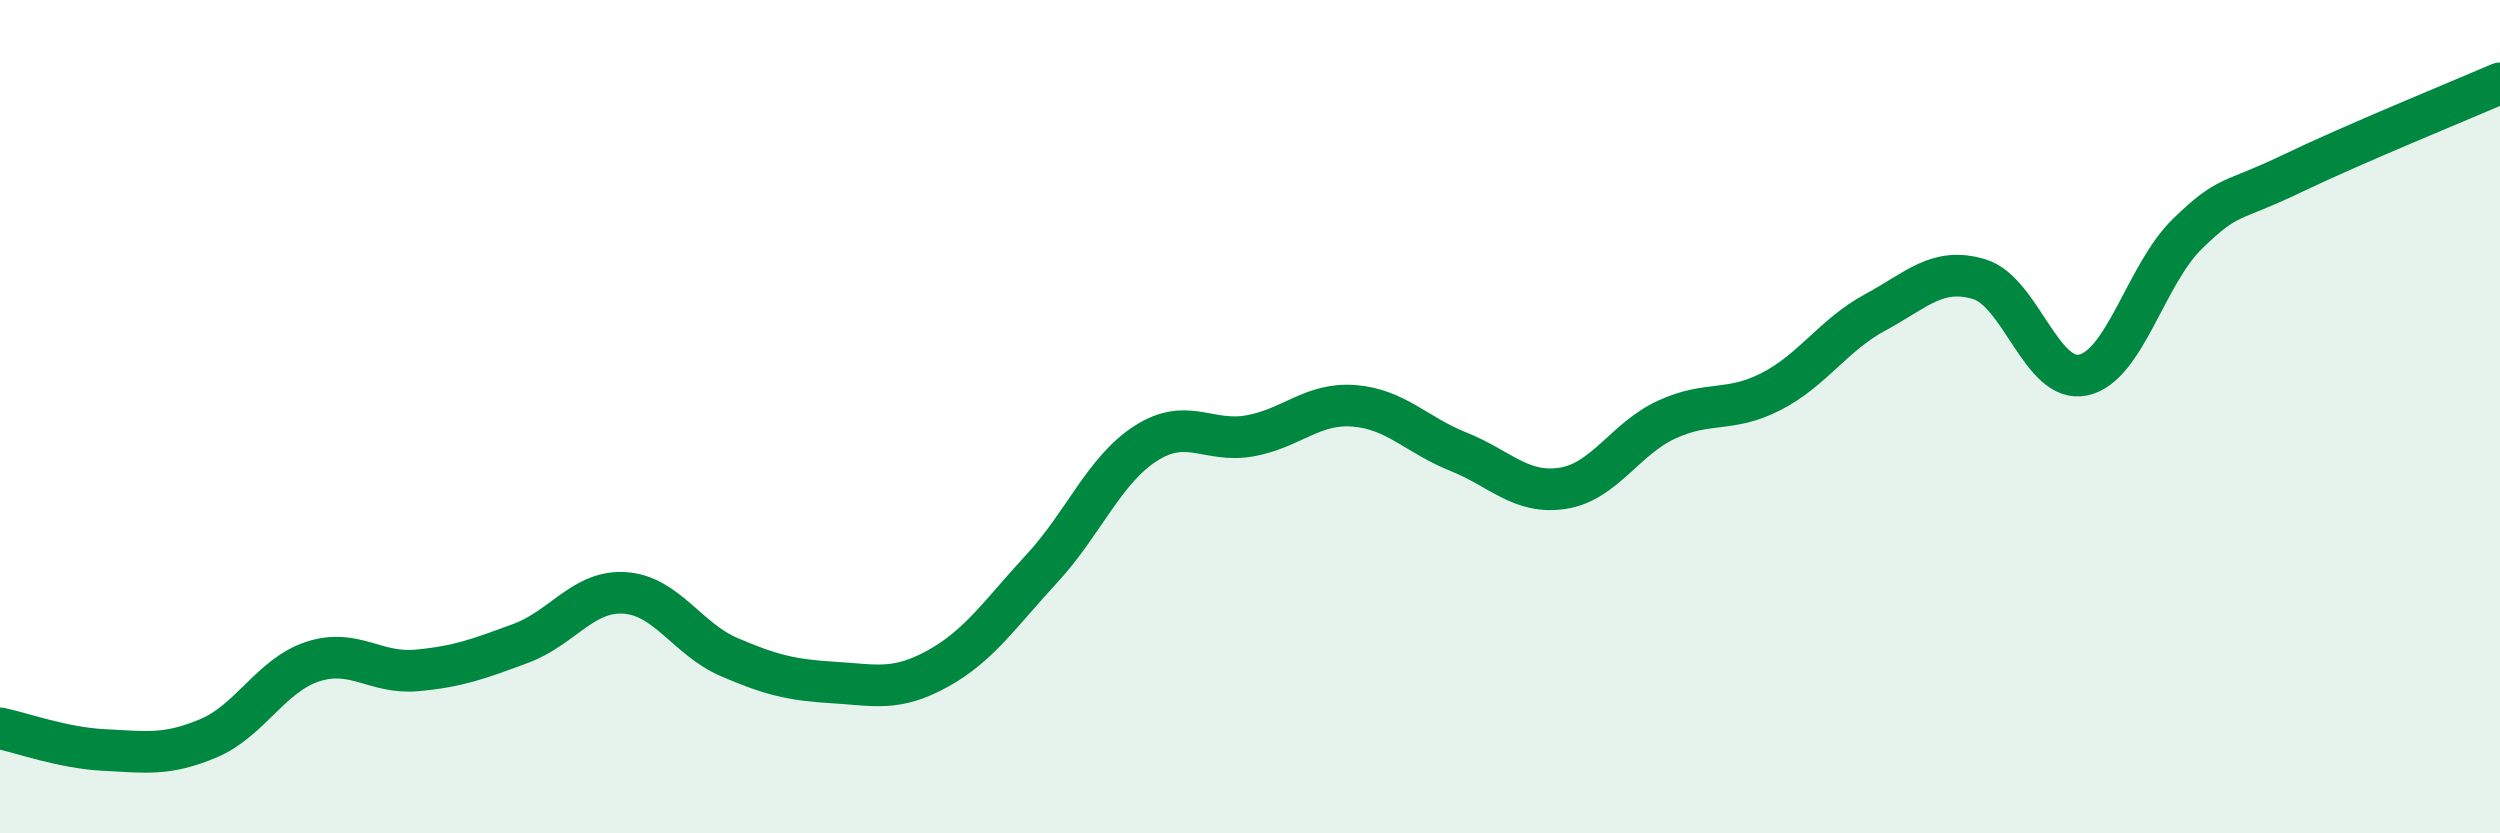
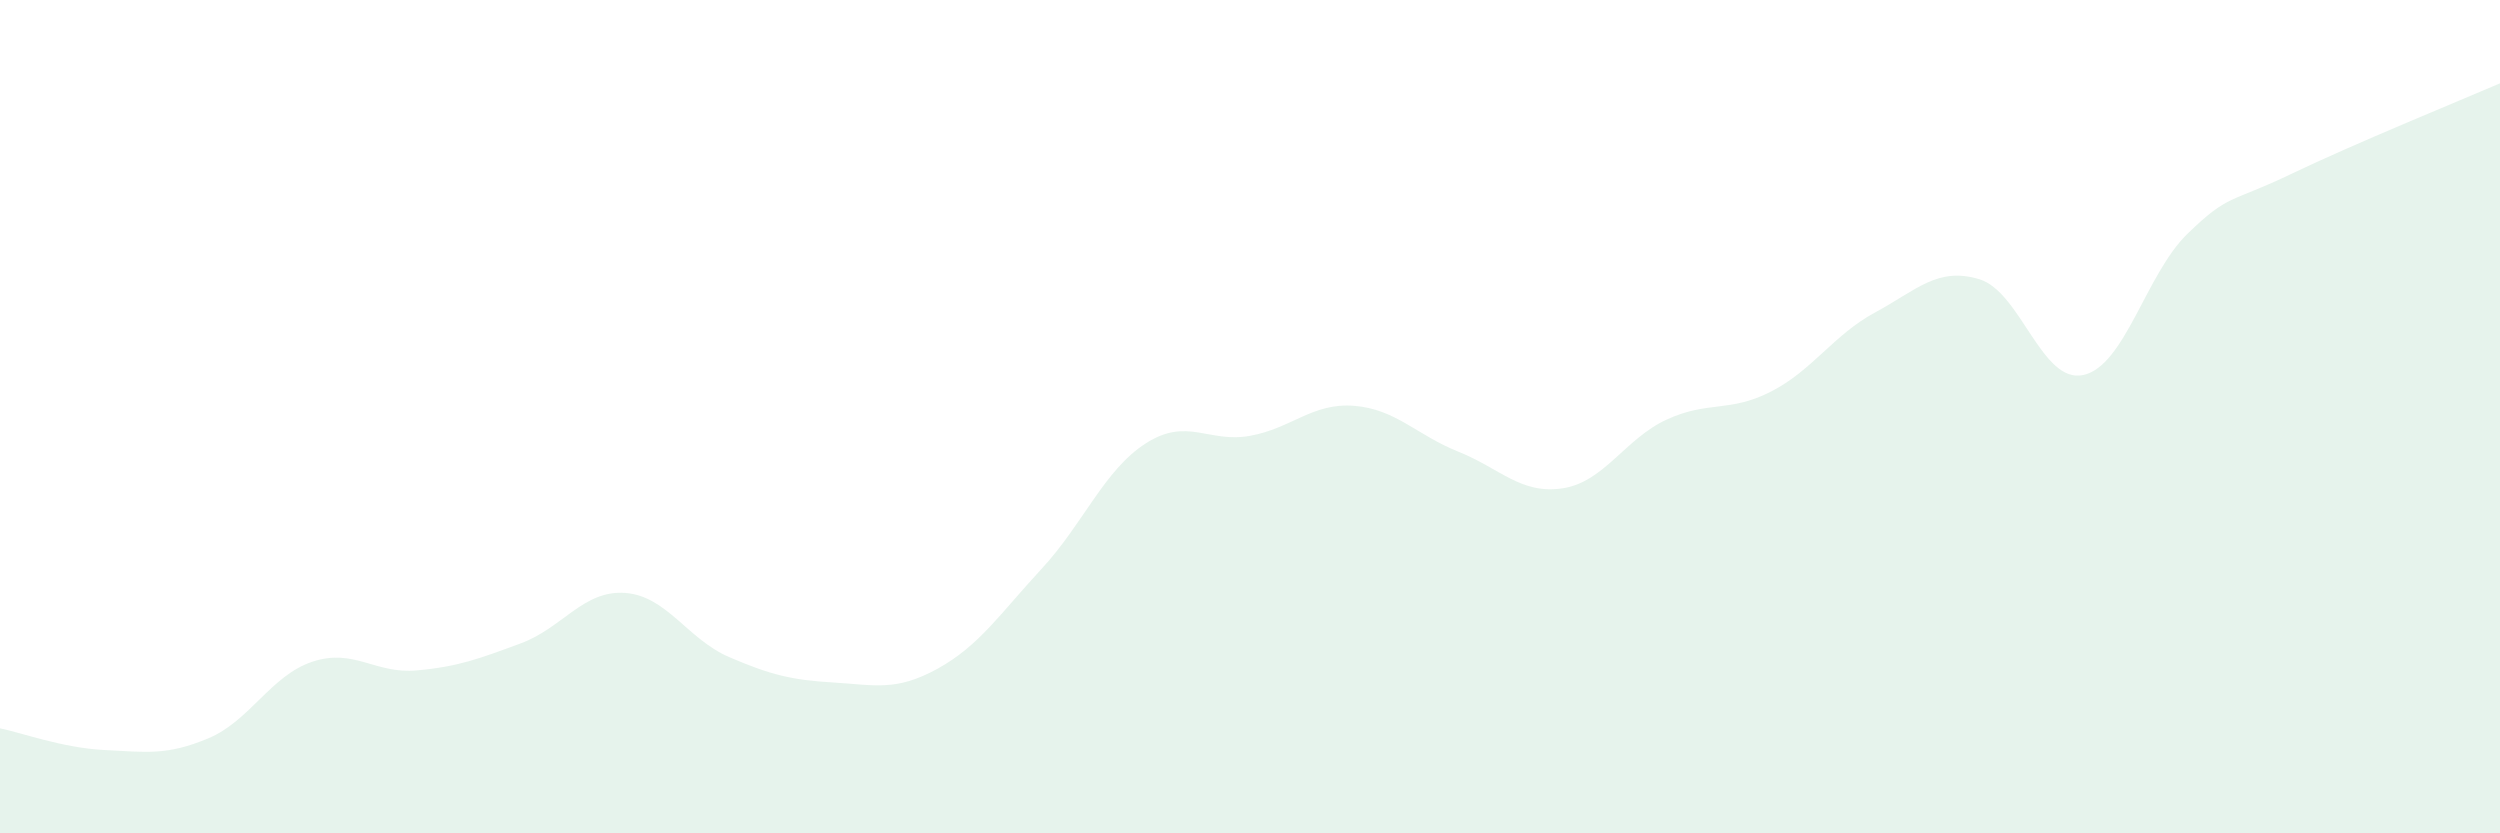
<svg xmlns="http://www.w3.org/2000/svg" width="60" height="20" viewBox="0 0 60 20">
  <path d="M 0,17.48 C 0.5,17.58 1.5,17.95 2.5,18 C 3.5,18.05 4,18.14 5,17.72 C 6,17.3 6.5,16.21 7.5,15.88 C 8.5,15.55 9,16.18 10,16.09 C 11,16 11.5,15.81 12.5,15.44 C 13.5,15.07 14,14.16 15,14.23 C 16,14.3 16.5,15.34 17.5,15.77 C 18.5,16.2 19,16.32 20,16.38 C 21,16.44 21.5,16.6 22.5,16.05 C 23.5,15.5 24,14.73 25,13.65 C 26,12.57 26.5,11.28 27.5,10.64 C 28.5,10 29,10.64 30,10.46 C 31,10.28 31.5,9.66 32.5,9.74 C 33.5,9.82 34,10.44 35,10.84 C 36,11.24 36.5,11.87 37.5,11.72 C 38.5,11.57 39,10.53 40,10.07 C 41,9.61 41.5,9.91 42.5,9.4 C 43.5,8.89 44,8.04 45,7.5 C 46,6.96 46.5,6.4 47.5,6.7 C 48.5,7 49,9.22 50,9 C 51,8.78 51.5,6.58 52.5,5.61 C 53.5,4.64 53.5,4.89 55,4.17 C 56.5,3.45 59,2.43 60,2L60 20L0 20Z" fill="#008740" opacity="0.1" stroke-linecap="round" stroke-linejoin="round" />
-   <path d="M 0,17.48 C 0.5,17.58 1.5,17.95 2.5,18 C 3.5,18.05 4,18.14 5,17.72 C 6,17.3 6.5,16.21 7.5,15.88 C 8.5,15.55 9,16.18 10,16.09 C 11,16 11.5,15.81 12.5,15.44 C 13.5,15.07 14,14.16 15,14.23 C 16,14.3 16.5,15.34 17.5,15.77 C 18.5,16.2 19,16.32 20,16.38 C 21,16.44 21.5,16.6 22.5,16.05 C 23.5,15.5 24,14.73 25,13.65 C 26,12.57 26.5,11.28 27.5,10.64 C 28.5,10 29,10.64 30,10.46 C 31,10.28 31.5,9.66 32.5,9.74 C 33.5,9.82 34,10.44 35,10.84 C 36,11.24 36.5,11.87 37.5,11.72 C 38.5,11.57 39,10.53 40,10.07 C 41,9.61 41.5,9.91 42.5,9.4 C 43.5,8.89 44,8.04 45,7.5 C 46,6.96 46.5,6.4 47.5,6.7 C 48.5,7 49,9.22 50,9 C 51,8.78 51.5,6.58 52.5,5.61 C 53.5,4.64 53.5,4.89 55,4.17 C 56.5,3.45 59,2.43 60,2" stroke="#008740" stroke-width="1" fill="none" stroke-linecap="round" stroke-linejoin="round" />
</svg>